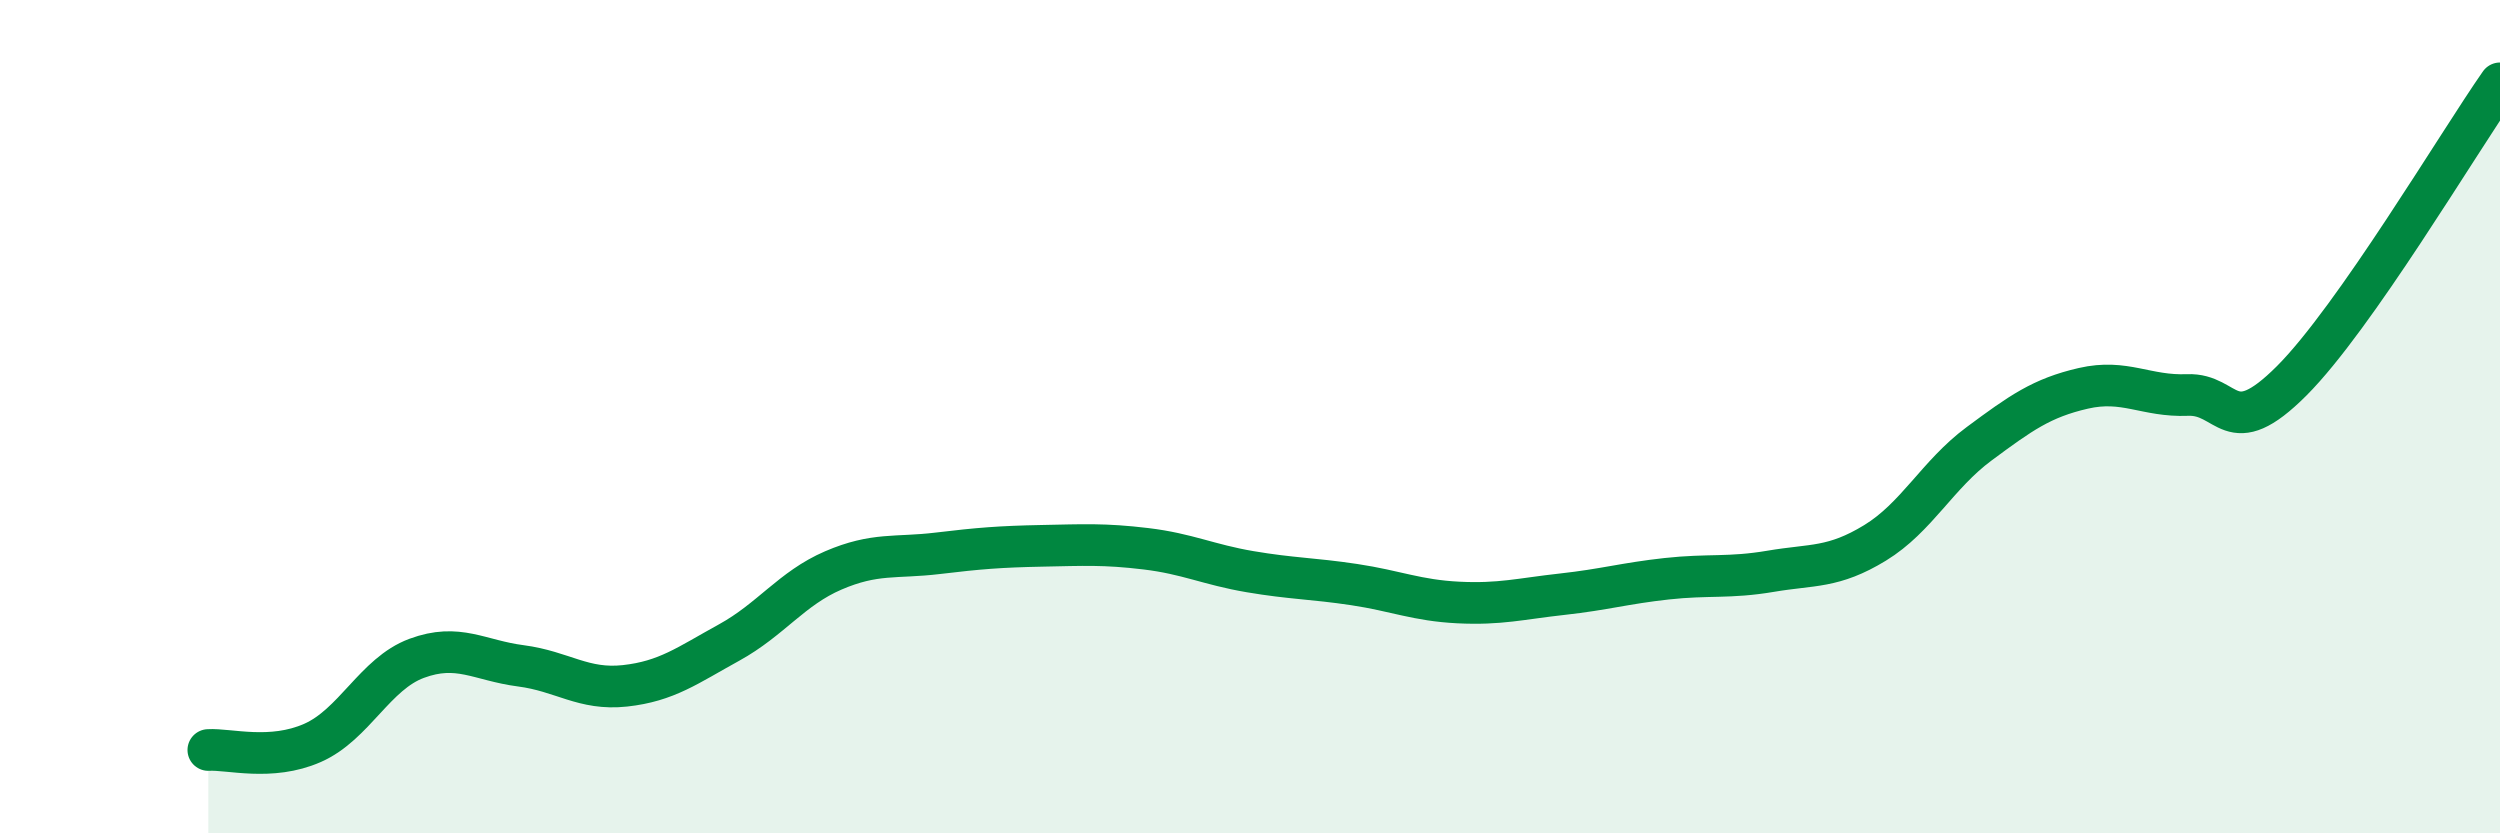
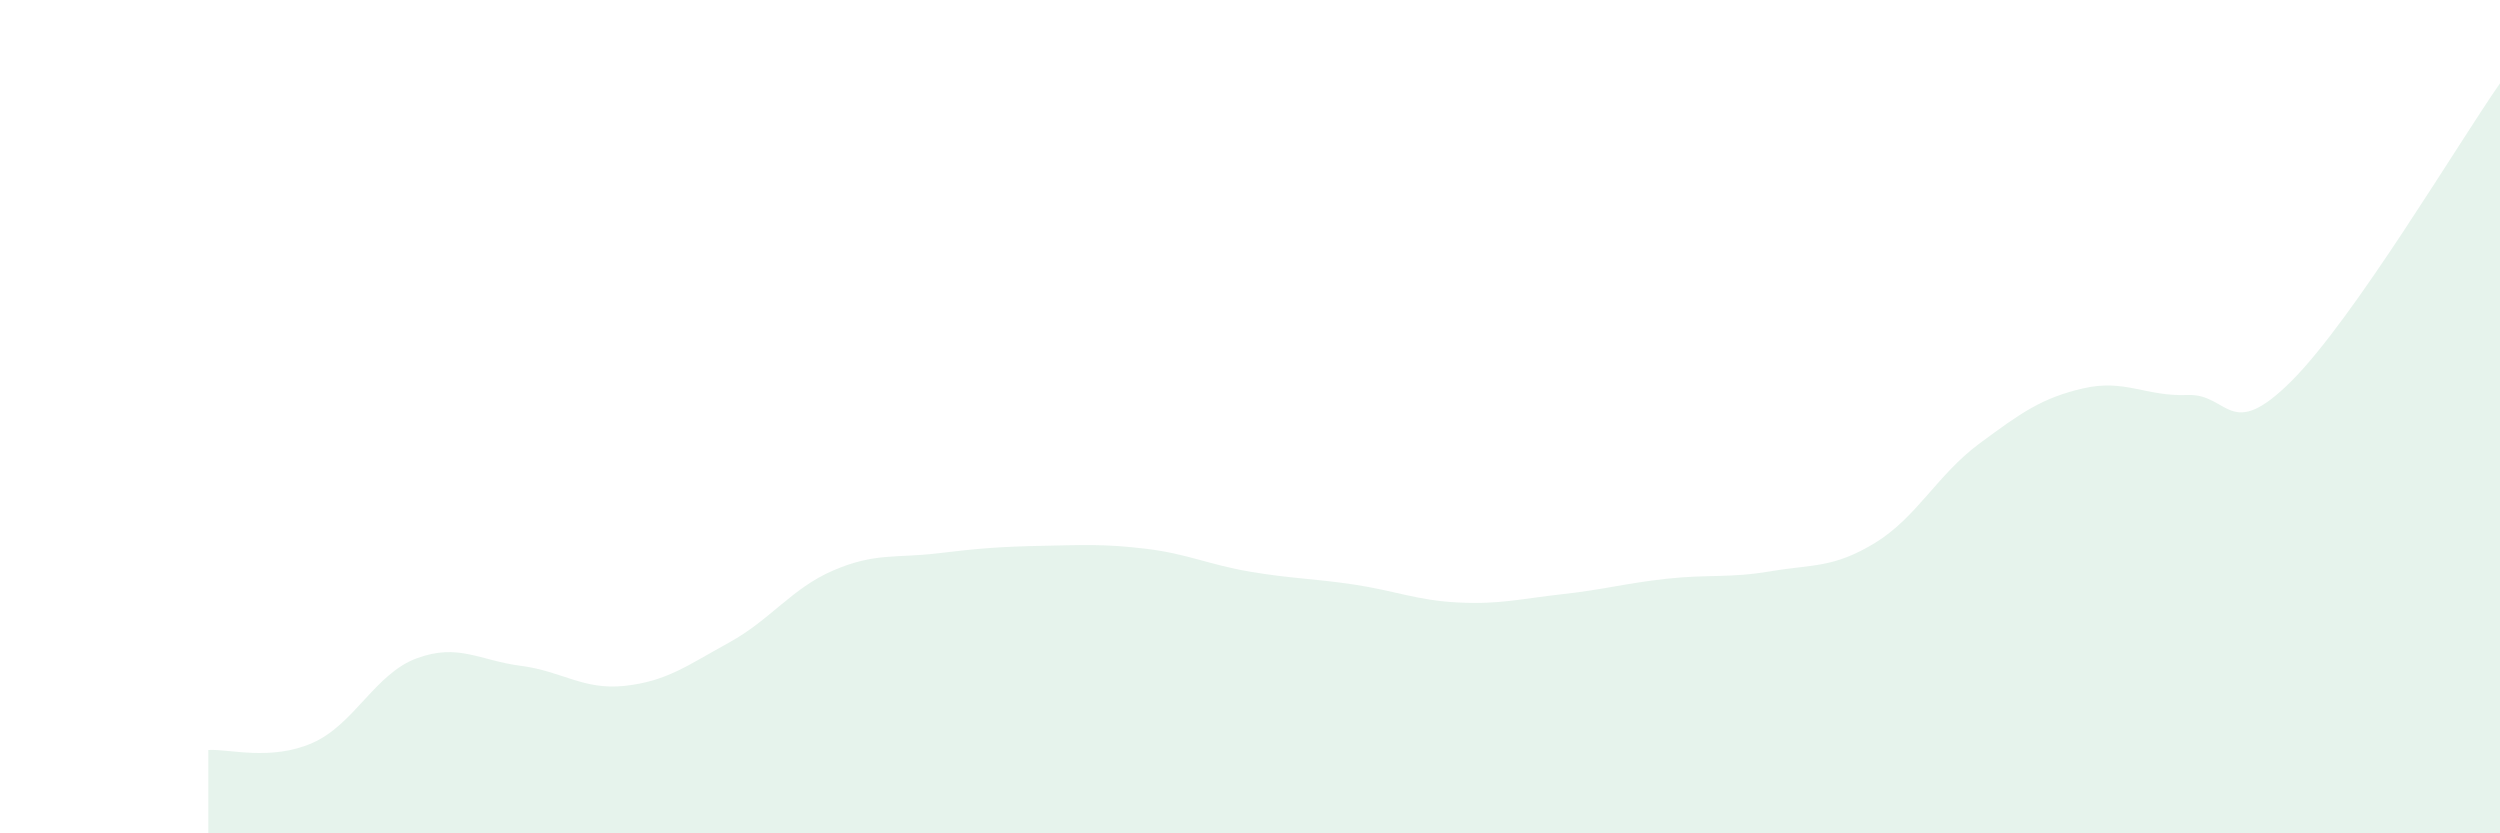
<svg xmlns="http://www.w3.org/2000/svg" width="60" height="20" viewBox="0 0 60 20">
  <path d="M 5,18 C 5.5,17.97 6.5,18.27 7.5,17.83 C 8.5,17.39 9,16.17 10,15.8 C 11,15.43 11.5,15.85 12.5,15.98 C 13.5,16.11 14,16.57 15,16.46 C 16,16.35 16.5,15.97 17.5,15.42 C 18.5,14.87 19,14.12 20,13.69 C 21,13.26 21.5,13.4 22.5,13.28 C 23.5,13.16 24,13.12 25,13.1 C 26,13.08 26.5,13.05 27.5,13.17 C 28.5,13.29 29,13.55 30,13.72 C 31,13.89 31.5,13.88 32.5,14.03 C 33.5,14.18 34,14.41 35,14.46 C 36,14.51 36.5,14.37 37.5,14.26 C 38.5,14.15 39,14 40,13.89 C 41,13.78 41.5,13.88 42.5,13.71 C 43.5,13.54 44,13.64 45,13.03 C 46,12.42 46.5,11.39 47.5,10.65 C 48.5,9.91 49,9.55 50,9.32 C 51,9.09 51.5,9.52 52.5,9.48 C 53.5,9.44 53.5,10.64 55,9.14 C 56.5,7.64 59,3.43 60,2L60 20L5 20Z" fill="#008740" opacity="0.1" stroke-linecap="round" stroke-linejoin="round" />
-   <path d="M 5,18 C 5.5,17.97 6.5,18.27 7.5,17.83 C 8.5,17.39 9,16.17 10,15.8 C 11,15.43 11.5,15.85 12.5,15.98 C 13.5,16.11 14,16.57 15,16.46 C 16,16.35 16.5,15.97 17.5,15.42 C 18.5,14.87 19,14.12 20,13.69 C 21,13.26 21.5,13.4 22.5,13.28 C 23.5,13.16 24,13.12 25,13.1 C 26,13.08 26.5,13.05 27.5,13.17 C 28.5,13.29 29,13.55 30,13.72 C 31,13.89 31.5,13.88 32.5,14.03 C 33.5,14.18 34,14.41 35,14.46 C 36,14.51 36.5,14.37 37.5,14.26 C 38.5,14.15 39,14 40,13.89 C 41,13.78 41.5,13.88 42.5,13.71 C 43.5,13.54 44,13.64 45,13.03 C 46,12.42 46.5,11.39 47.5,10.65 C 48.5,9.91 49,9.55 50,9.32 C 51,9.09 51.5,9.52 52.5,9.48 C 53.5,9.44 53.5,10.64 55,9.14 C 56.5,7.64 59,3.43 60,2" stroke="#008740" stroke-width="1" fill="none" stroke-linecap="round" stroke-linejoin="round" />
</svg>